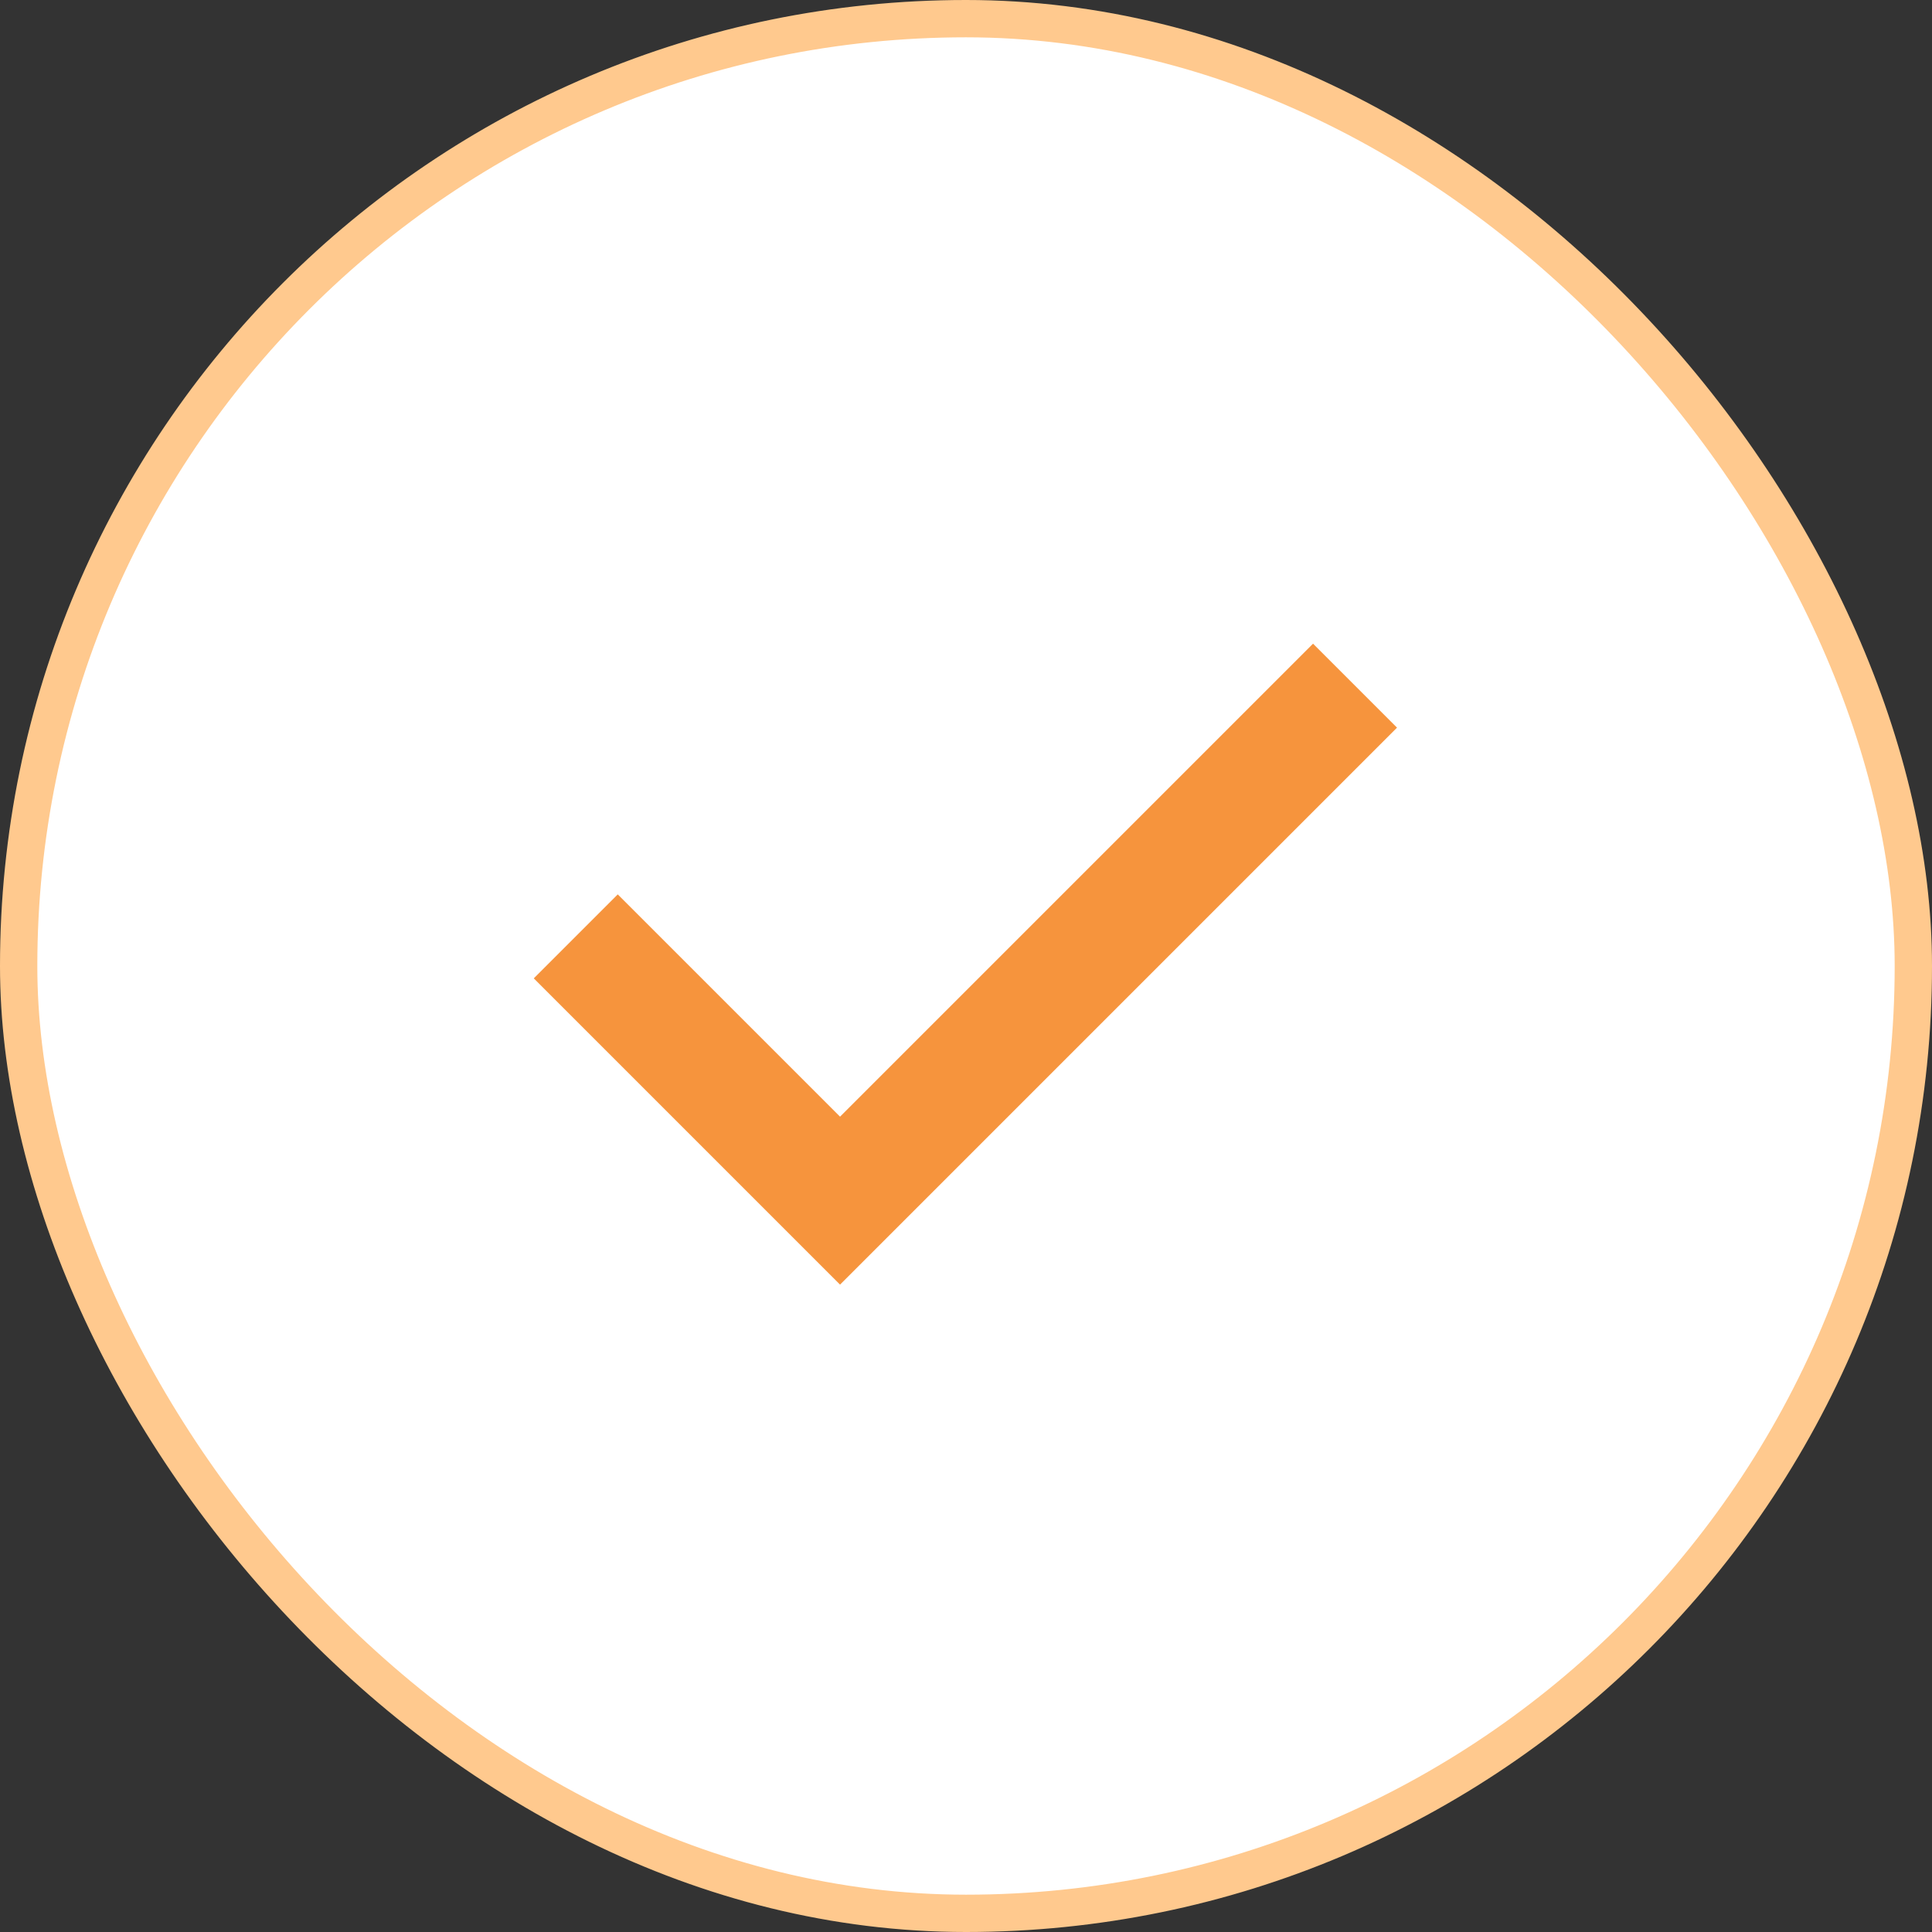
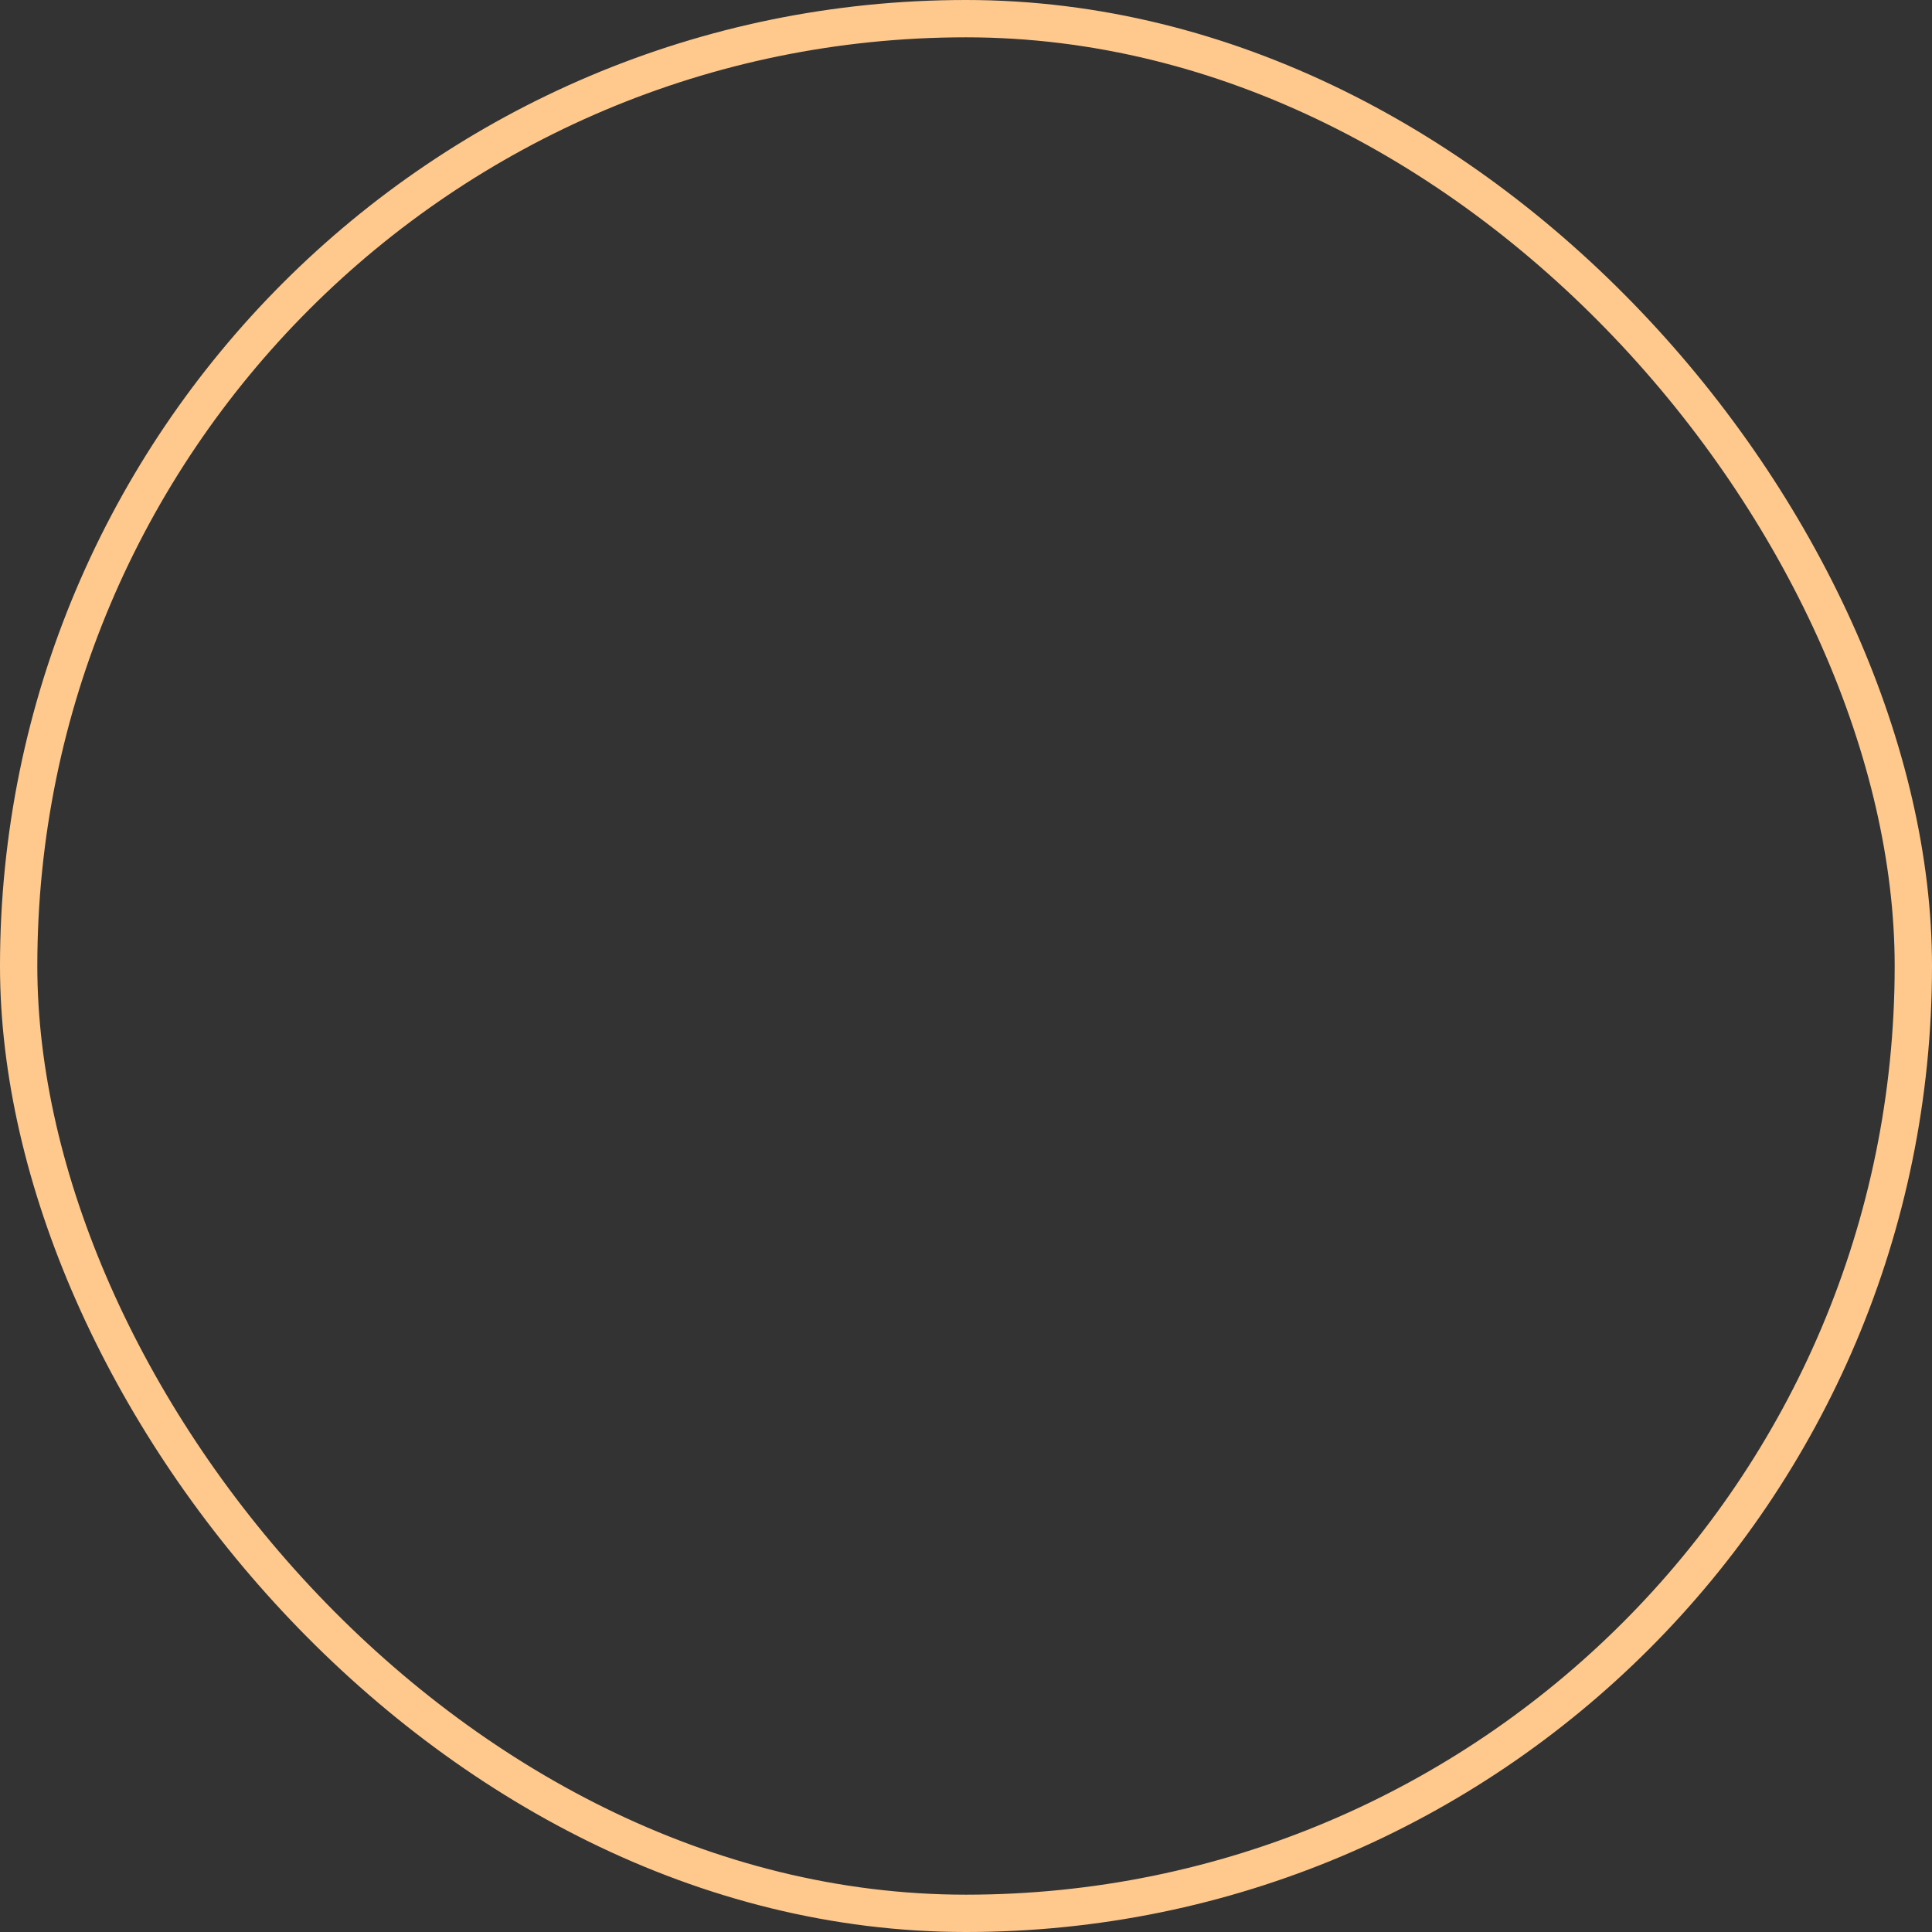
<svg xmlns="http://www.w3.org/2000/svg" width="120" height="120" viewBox="0 0 120 120" fill="none">
  <rect x="0" y="0" width="120" height="120" fill="#333333" stroke="none" />
-   <rect x="1.159" y="1.159" width="117.682" height="117.682" rx="58.841" fill="white" />
  <rect x="1.159" y="1.159" width="117.682" height="117.682" rx="58.841" stroke="#FFC98E" stroke-width="2.318" />
  <mask id="mask0_0_108" style="mask-type:alpha" maskUnits="userSpaceOnUse" x="23" y="23" width="74" height="74">
    <rect x="23.182" y="23.182" width="73.636" height="73.636" fill="#D9D9D9" />
  </mask>
  <g mask="url(#mask0_0_108)">
-     <path d="M52.177 79.79L33.154 60.767L38.37 55.551L52.177 69.358L81.555 39.98L86.771 45.196L52.177 79.79Z" fill="#F6943D" />
-   </g>
+     </g>
</svg>